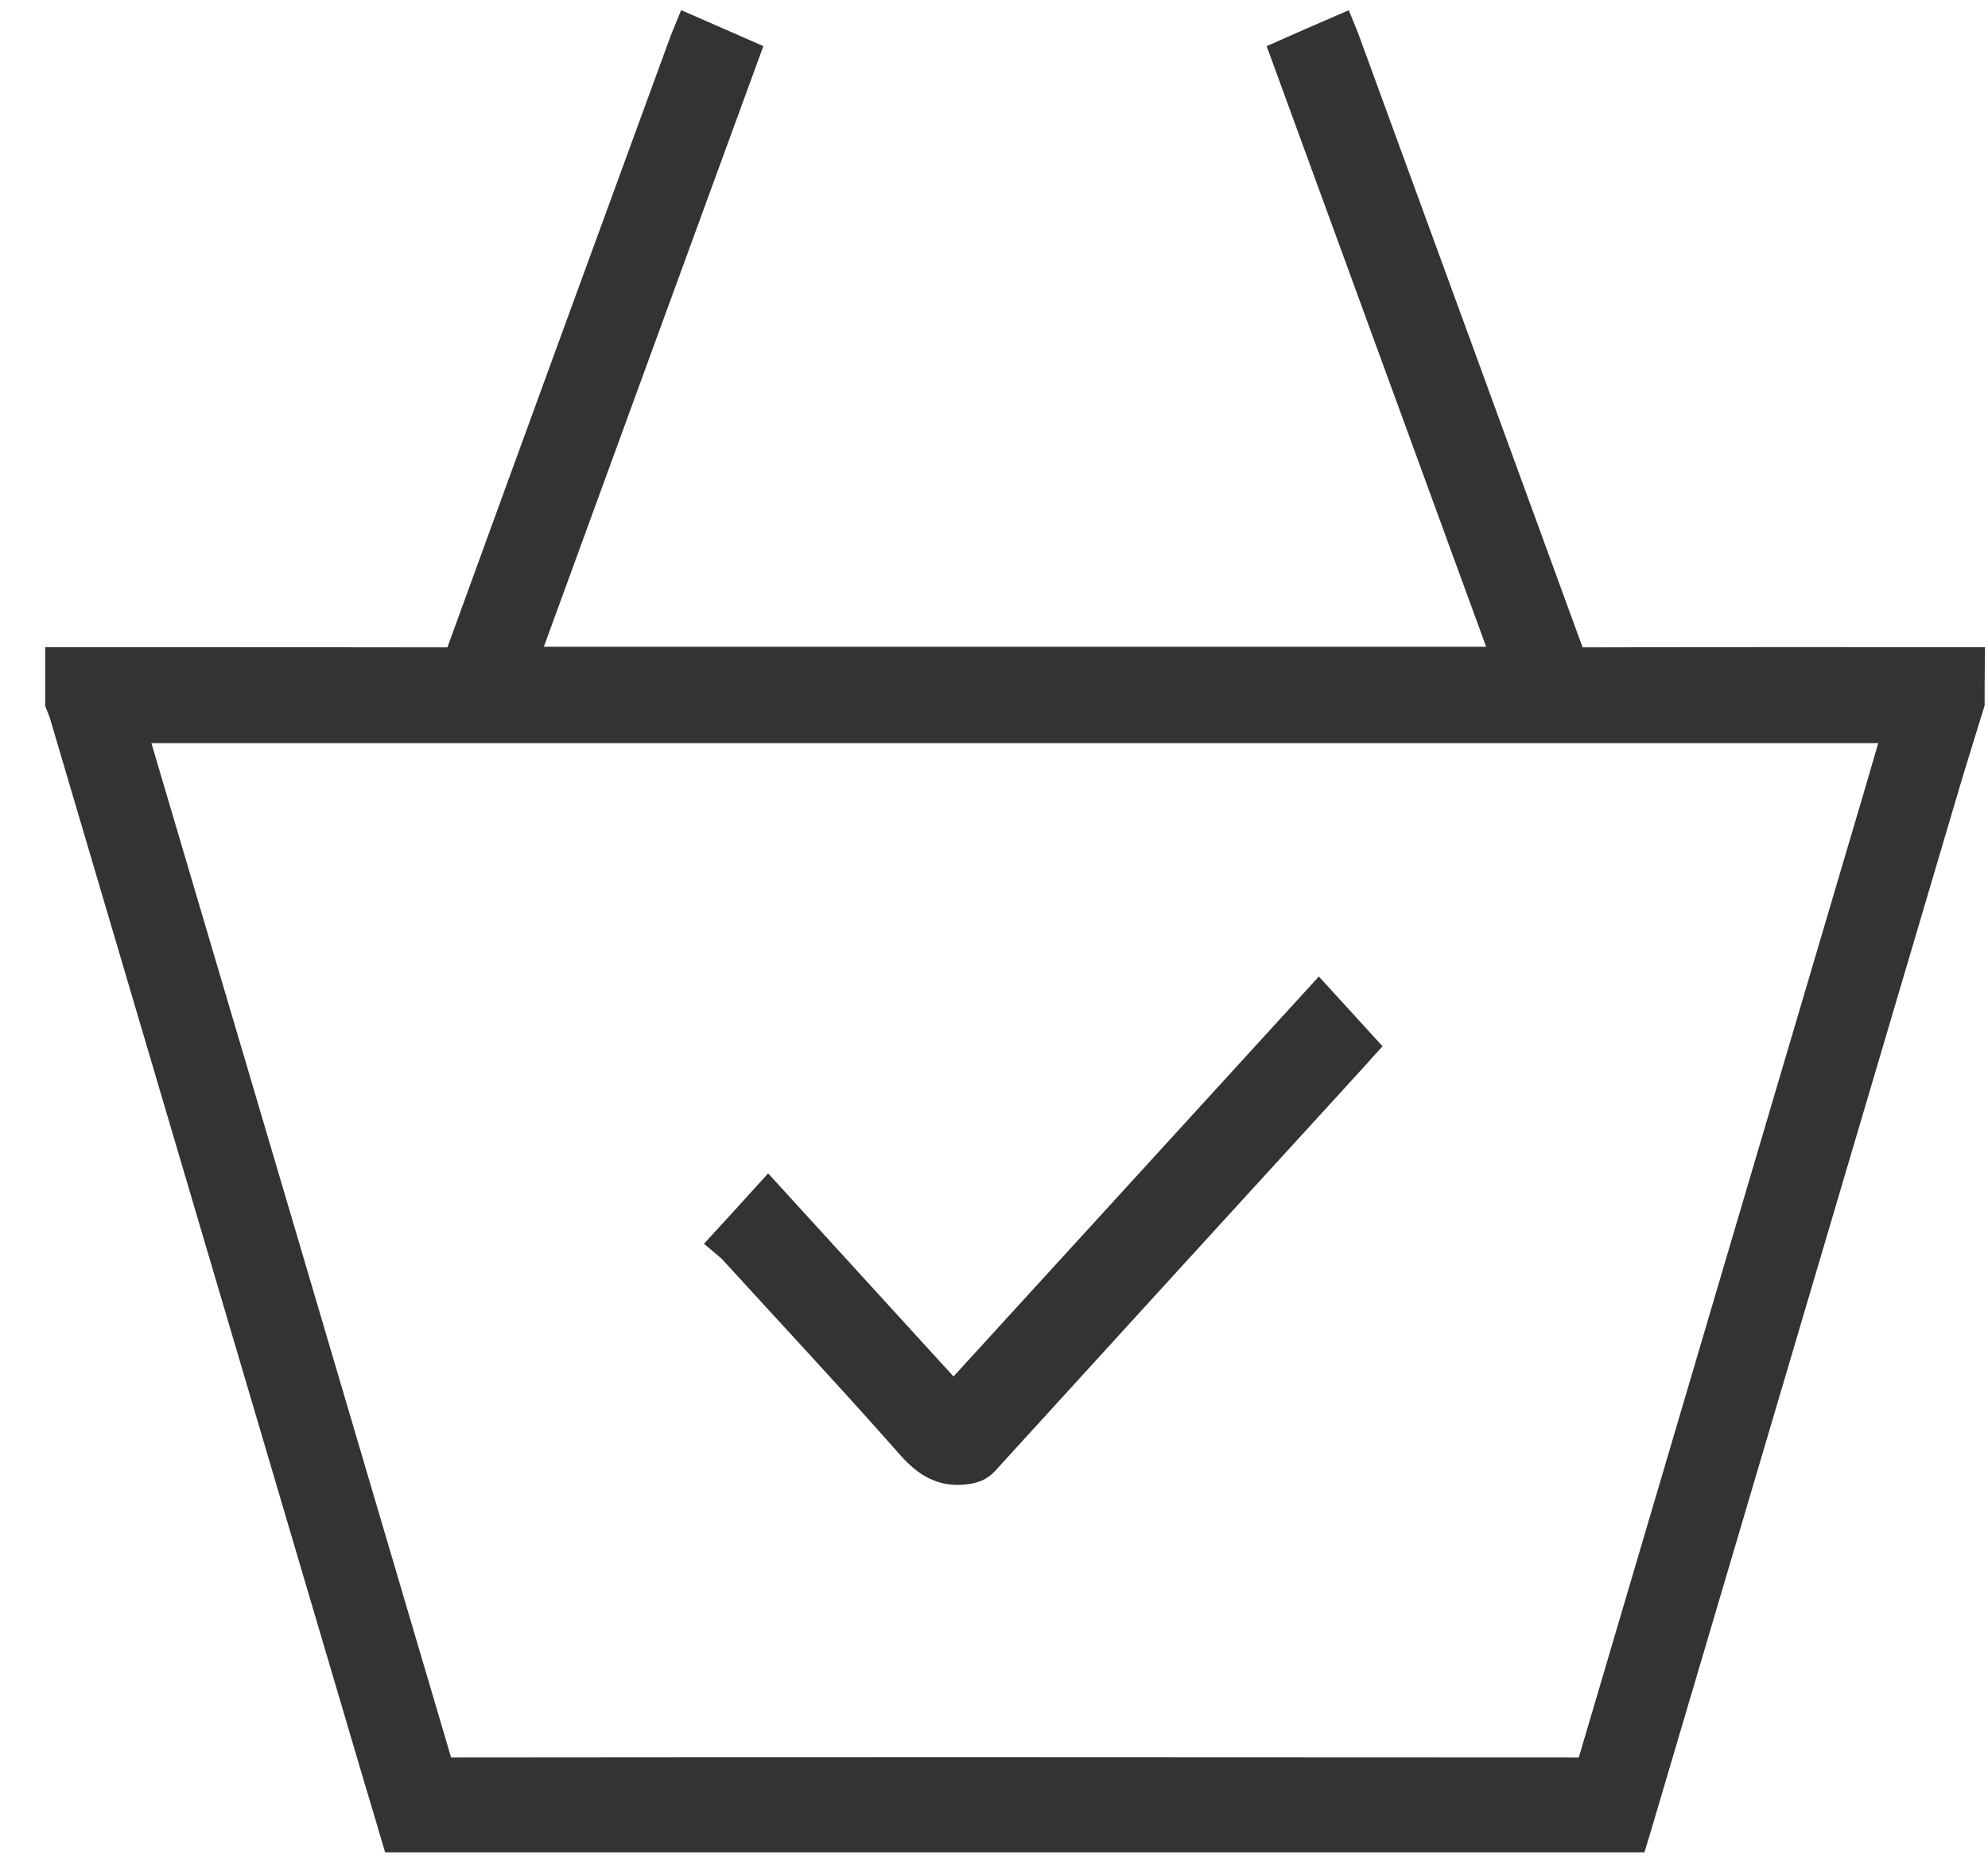
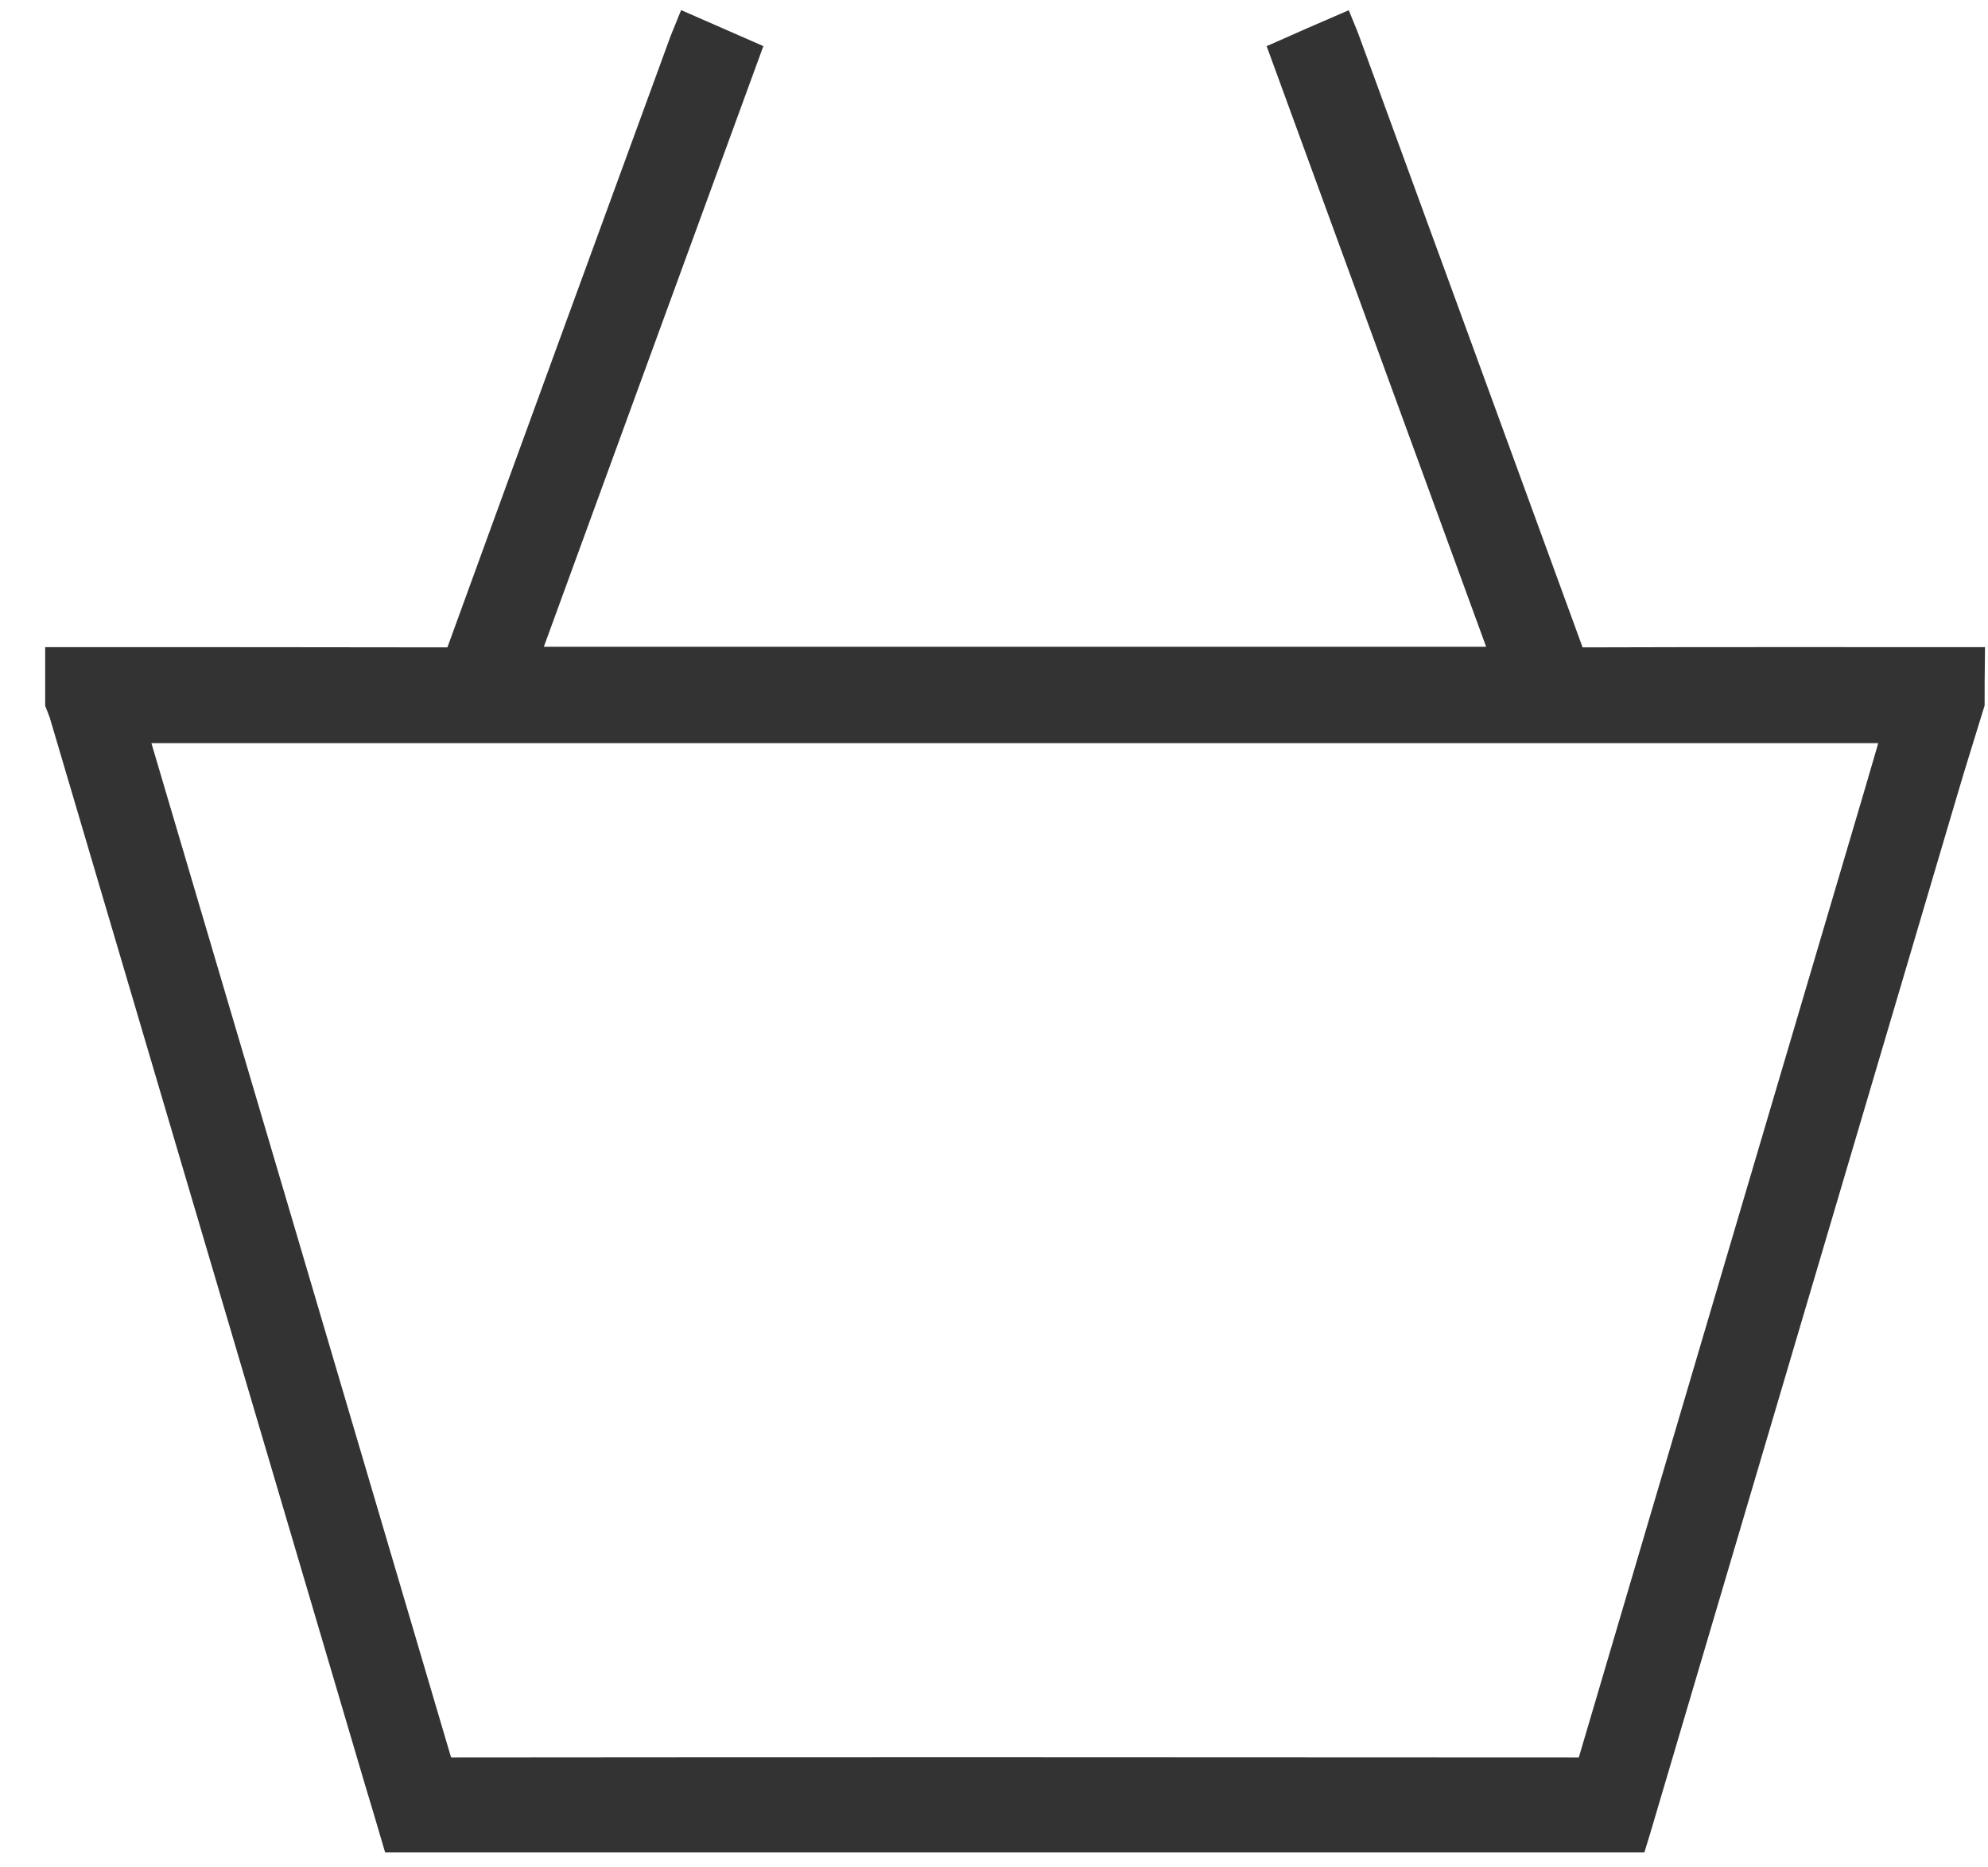
<svg xmlns="http://www.w3.org/2000/svg" width="33" height="31" viewBox="0 0 33 31" fill="none">
  <path d="M32.694 11.674C32.551 12.142 32.403 12.609 32.264 13.08C30.561 18.838 28.859 24.593 27.157 30.351C27.141 30.398 27.126 30.446 27.11 30.5C20.273 30.5 13.433 30.5 6.58 30.5C6.488 30.185 6.392 29.867 6.296 29.548C4.553 23.644 2.808 17.744 1.065 11.84C1.046 11.783 1.022 11.728 1 11.671C1 11.444 1 11.22 1 10.993C3.145 10.993 5.29 10.993 7.438 10.997C7.562 10.997 7.614 10.96 7.661 10.834C8.892 7.447 10.13 4.063 11.368 0.68C11.39 0.622 11.412 0.568 11.44 0.5C11.746 0.635 12.046 0.764 12.356 0.9C11.124 4.27 9.898 7.62 8.67 10.987C14.126 10.987 19.564 10.987 25.027 10.987C23.798 7.623 22.573 4.27 21.341 0.9C21.647 0.764 21.941 0.635 22.254 0.5C22.279 0.561 22.303 0.619 22.325 0.68C23.56 4.06 24.798 7.437 26.03 10.817C26.079 10.956 26.138 10.997 26.274 10.997C28.416 10.99 30.555 10.993 32.697 10.993C32.694 11.22 32.694 11.447 32.694 11.674ZM2.182 12.087C2.201 12.148 2.213 12.203 2.229 12.257C3.9 17.907 5.571 23.56 7.237 29.209C7.286 29.382 7.351 29.426 7.512 29.426C13.742 29.419 19.973 29.423 26.206 29.426C26.346 29.426 26.404 29.389 26.451 29.233C28.02 23.909 29.596 18.584 31.168 13.263C31.282 12.873 31.397 12.484 31.511 12.087C21.728 12.087 11.96 12.087 2.182 12.087Z" fill="#333333" stroke="#333333" stroke-width="0.5" stroke-miterlimit="10" />
-   <path d="M12.043 20.627C12.294 20.352 12.523 20.105 12.752 19.851C13.773 20.969 14.804 22.1 15.828 23.221C17.862 20.996 19.886 18.78 21.892 16.582C22.145 16.86 22.371 17.107 22.61 17.368C22.597 17.382 22.563 17.426 22.523 17.47C20.459 19.729 18.394 21.988 16.333 24.251C16.246 24.346 16.156 24.373 16.039 24.39C15.658 24.444 15.395 24.288 15.129 23.987C14.154 22.882 13.151 21.809 12.158 20.721C12.12 20.681 12.074 20.654 12.043 20.627Z" fill="#333333" stroke="#333333" stroke-width="0.5" stroke-miterlimit="10" />
</svg>